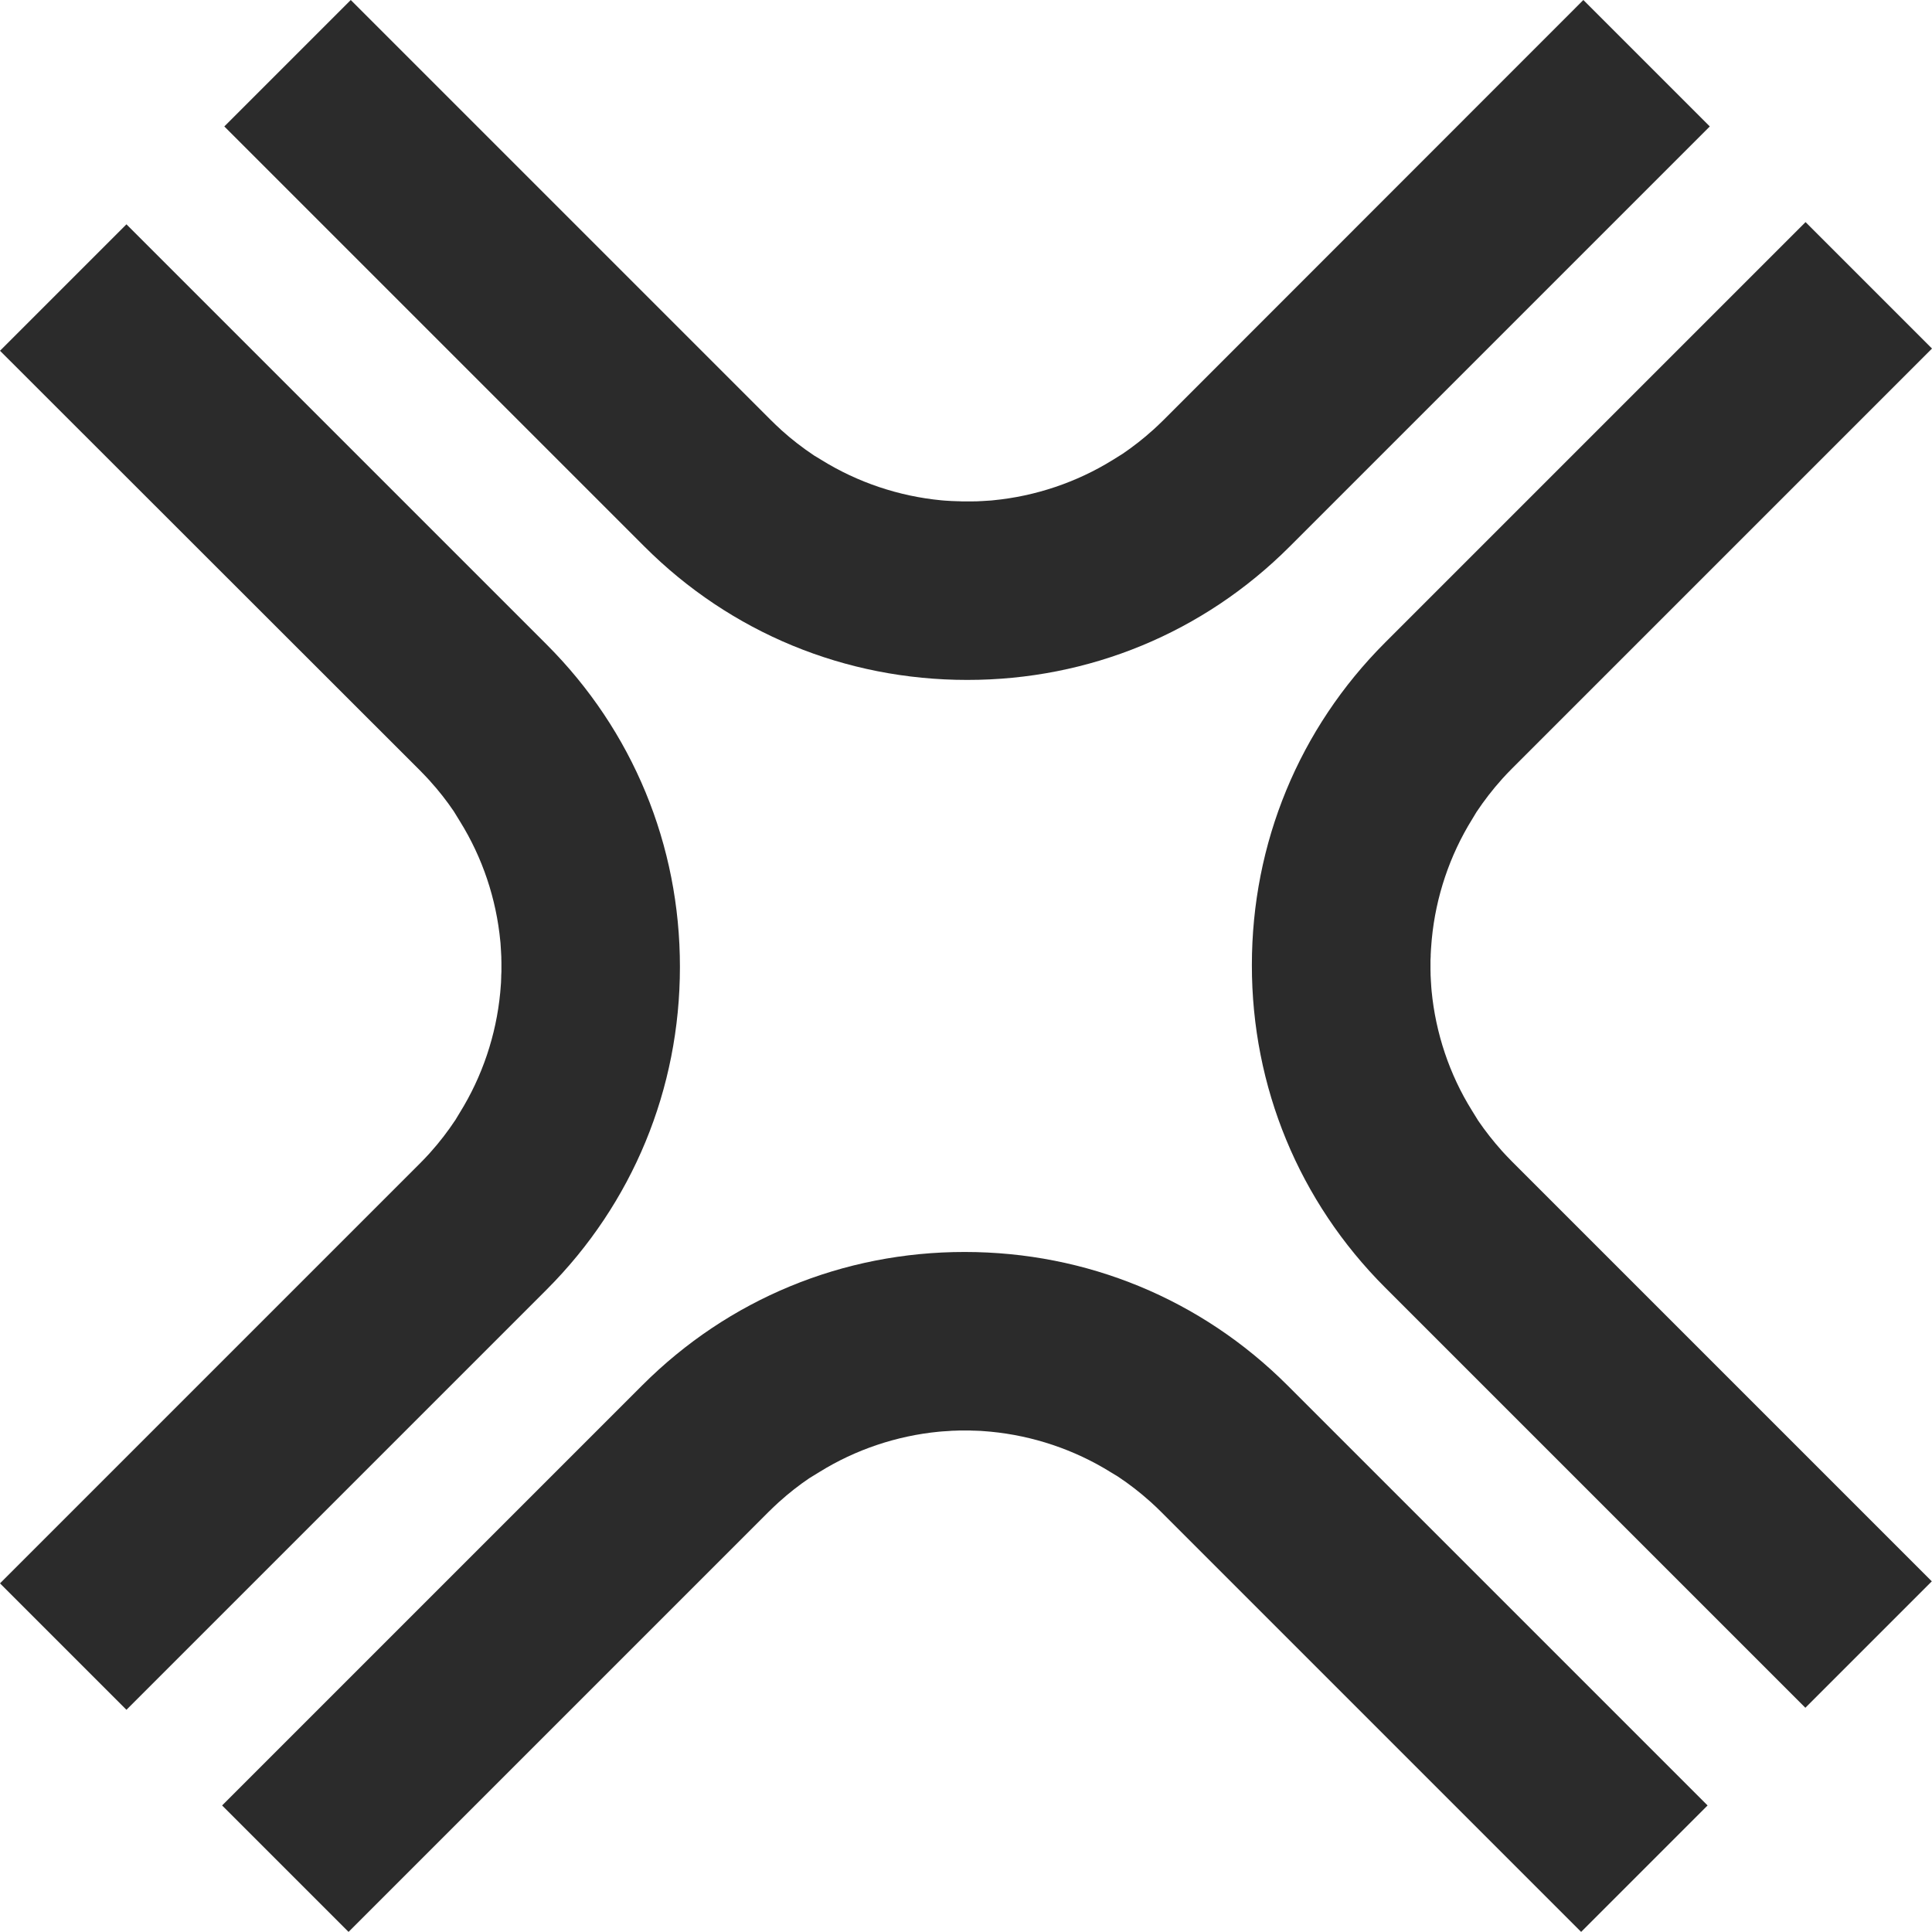
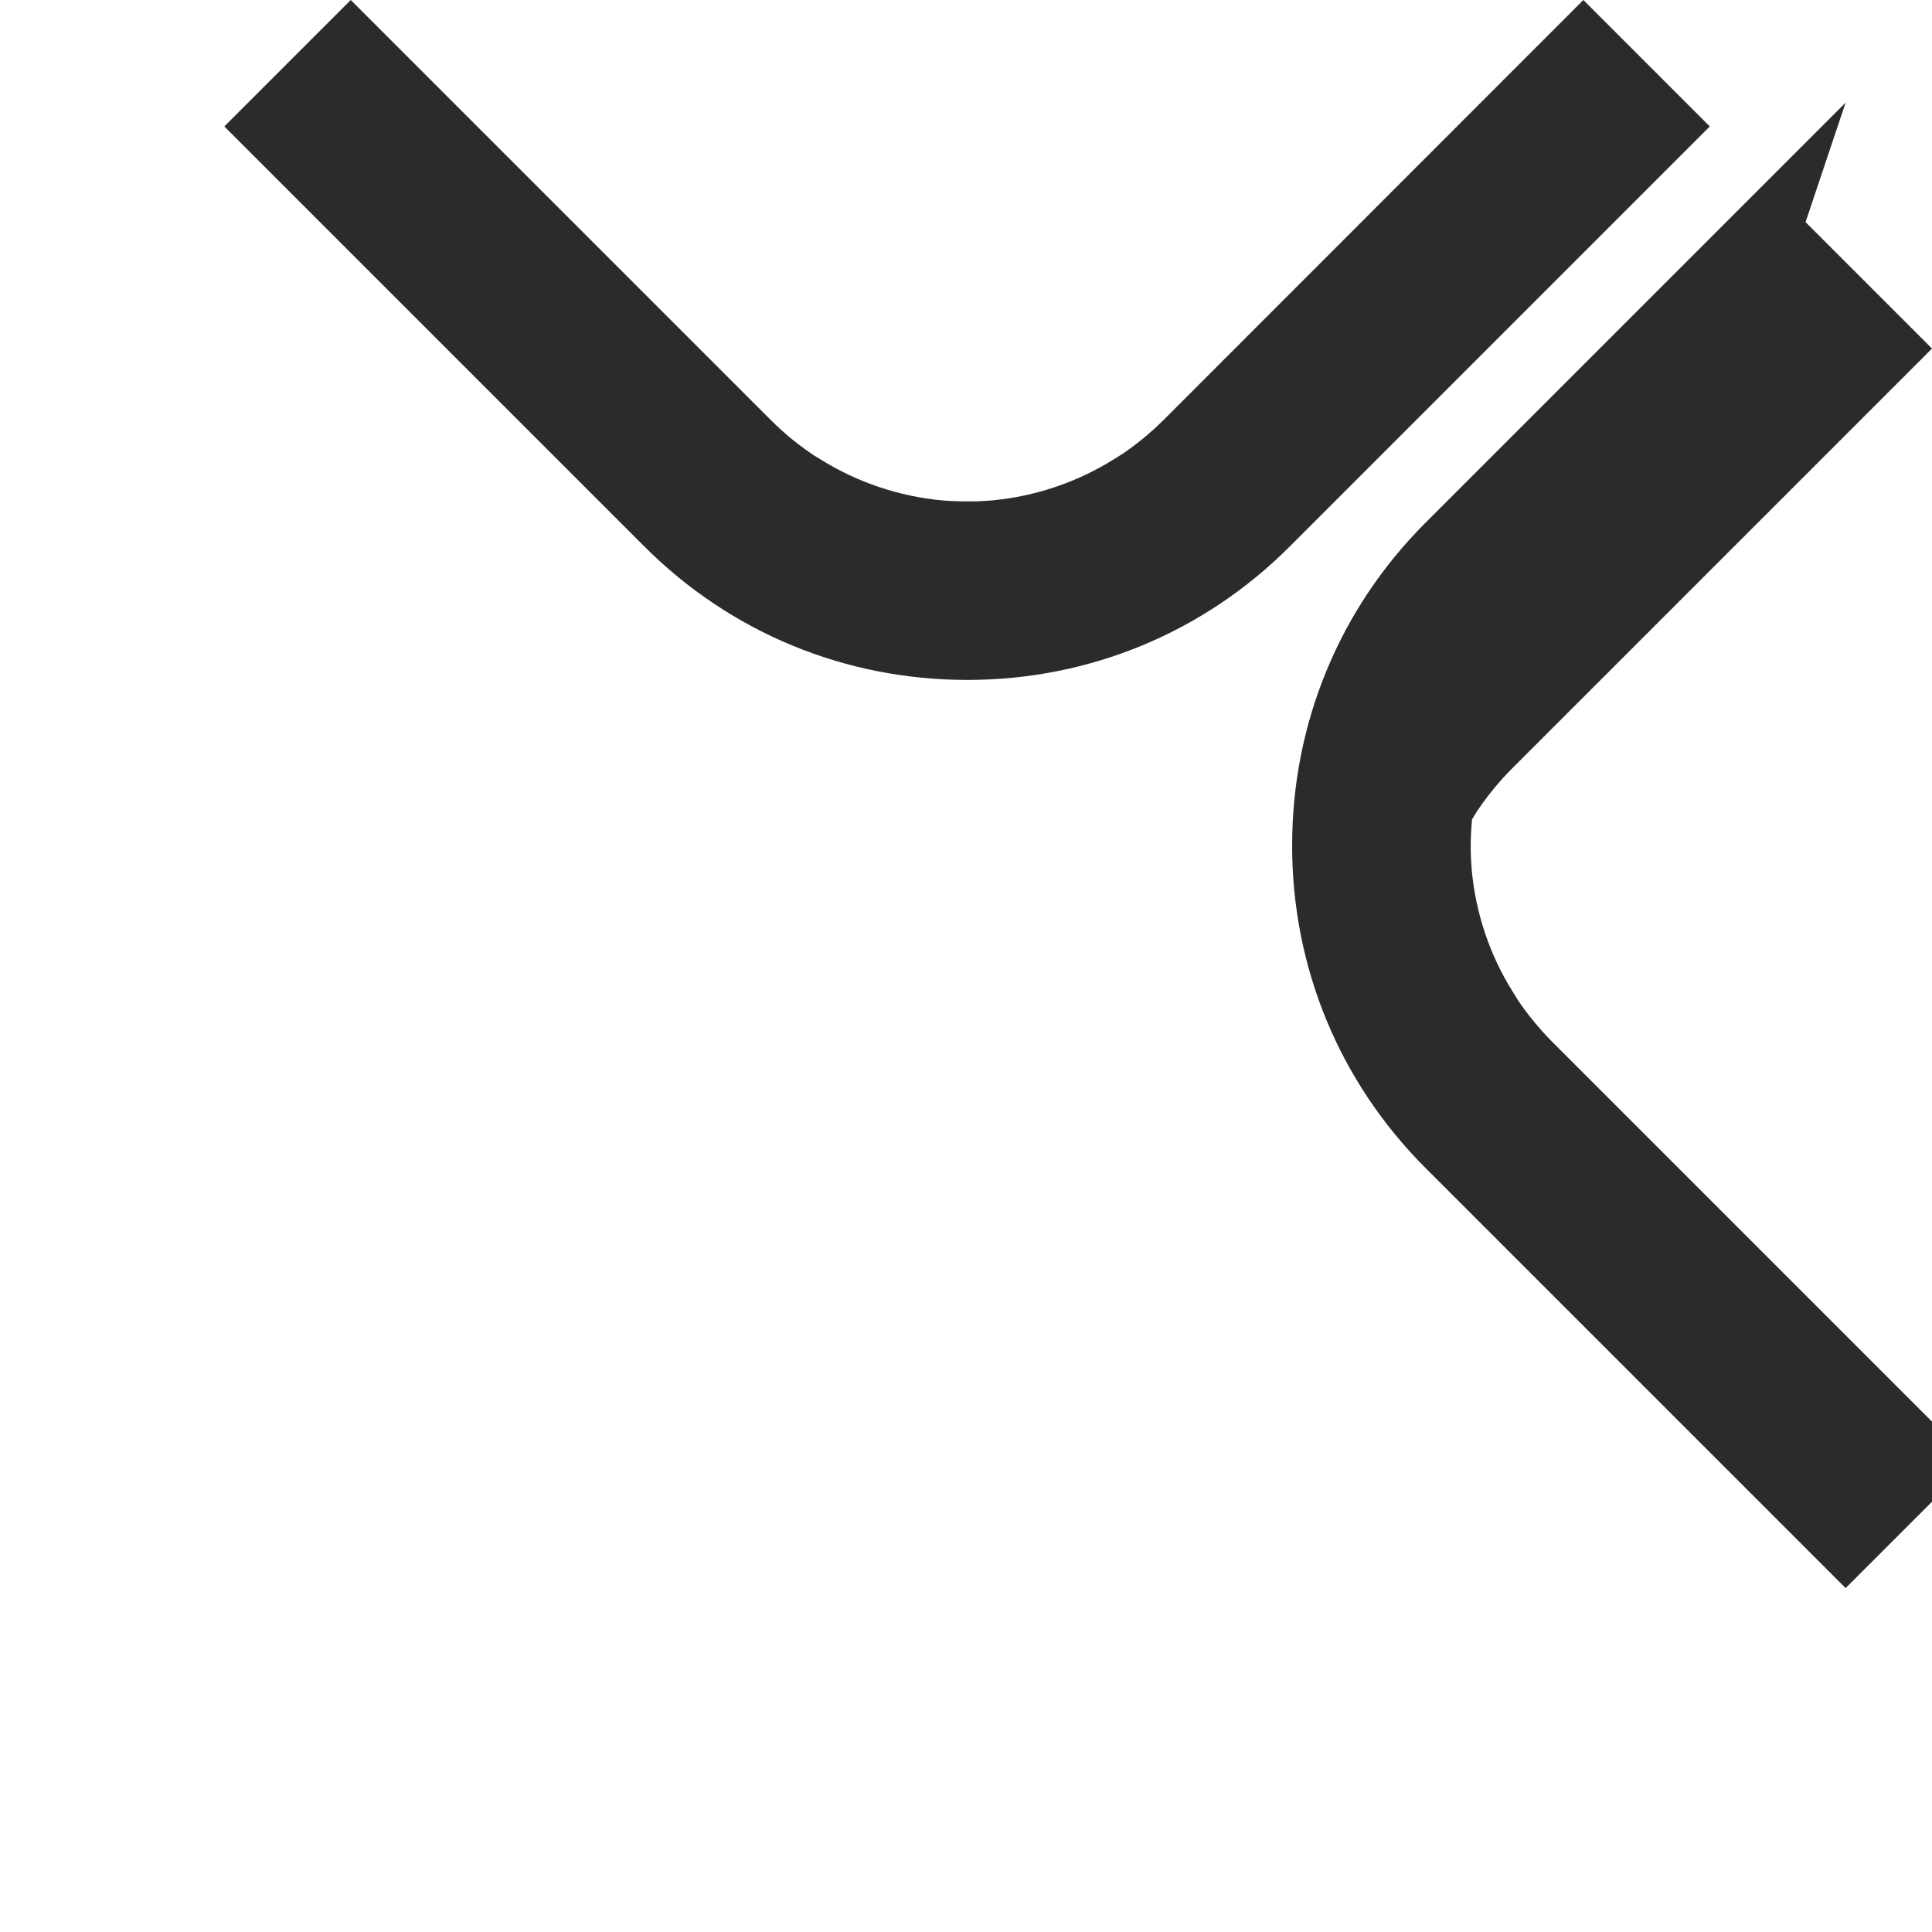
<svg xmlns="http://www.w3.org/2000/svg" id="Layer_1" data-name="Layer 1" viewBox="0 0 191.46 191.46">
  <defs>
    <style>
      .cls-1 {
        fill: #2b2b2b;
        stroke-width: 0px;
      }
    </style>
  </defs>
-   <path class="cls-1" d="M12.53,22.23l41.65,41.65c8.52,8.52,13.21,19.87,13.2,31.95,0,12.08-4.68,23.43-13.2,31.96l-41.65,41.65-12.53-12.53,41.59-41.59c.37-.37.7-.72.99-1.04l.06-.07c.9-1,1.74-2.09,2.5-3.24l.44-.73c2.21-3.56,3.59-7.66,3.99-11.86l.03-.35c.02-.22.03-.44.05-.65.01-.18.02-.37.02-.56v-.12c0-.14.02-.27.02-.4,0-.12,0-.47,0-.47,0-.16,0-.32,0-.48,0-.13,0-.26-.01-.38v-.13c-.01-.19-.02-.38-.03-.57-.01-.22-.03-.43-.04-.64,0-.12-.02-.24-.03-.36-.4-4.2-1.77-8.29-3.99-11.86l-.62-1.01c-.71-1.05-1.49-2.04-2.33-2.97l-.05-.06c-.29-.31-.62-.67-.99-1.04L0,34.76l12.53-12.53Z" />
  <path class="cls-1" d="M34.76,0l41.59,41.59c.37.37.72.7,1.04.99l.06.06c1.01.91,2.1,1.75,3.24,2.51l.73.44c3.56,2.21,7.66,3.59,11.86,3.99l.35.03c.22.02.44.03.65.04.19.01.37.02.56.02h.12c.14,0,.27.02.4.02.12,0,.47,0,.47,0,.16,0,.32,0,.48,0,.13,0,.26,0,.38-.01h.13c.19-.01.38-.02.58-.03.21-.01.43-.03.64-.04.12,0,.24-.02.36-.03,4.2-.4,8.29-1.78,11.86-3.99l1.01-.63c1.04-.71,2.04-1.49,2.97-2.33l.07-.06c.3-.28.66-.61,1.03-.98L156.91,0l12.53,12.53-41.65,41.65c-8.52,8.52-19.87,13.21-31.95,13.2-12.08,0-23.43-4.68-31.96-13.2L22.23,12.53,34.76,0Z" />
-   <path class="cls-1" d="M178.93,22.01l12.53,12.53-41.59,41.59c-.37.37-.7.72-.99,1.04l-.06.07c-.9,1-1.74,2.09-2.5,3.23l-.44.73c-2.21,3.56-3.59,7.66-3.99,11.86l-.03.35c-.02.22-.03.44-.05.65-.01.19-.02.38-.03.57v.14c0,.13-.01.25-.02.38,0,.12,0,.47,0,.47,0,.16,0,.32,0,.48,0,.14,0,.27.01.41v.1c.01.2.02.39.03.58.01.22.03.43.04.64l.03.36c.4,4.19,1.77,8.29,3.99,11.85l.63,1.02c.71,1.04,1.49,2.03,2.32,2.96l.06.07c.28.3.61.66.98,1.03l41.59,41.59-12.53,12.53-41.65-41.65c-8.52-8.52-13.21-19.87-13.2-31.95,0-12.08,4.68-23.44,13.2-31.96l41.65-41.65Z" />
-   <path class="cls-1" d="M63.66,137.27c8.52-8.52,19.87-13.21,31.95-13.2,12.08,0,23.43,4.68,31.96,13.2l41.65,41.65-12.53,12.53-41.59-41.59c-.37-.37-.72-.7-1.04-.99l-.07-.06c-1-.9-2.08-1.74-3.23-2.5l-.73-.44c-3.56-2.21-7.66-3.59-11.86-3.99l-.35-.03c-.22-.02-.44-.03-.65-.05-.19-.01-.37-.02-.56-.02-.21,0-.36-.01-.52-.02-.14,0-.28,0-.42,0h-.05c-.16,0-.32,0-.48,0-.12,0-.51.02-.51.02-.19,0-.38.01-.57.03-.22.01-.43.03-.64.04l-.36.03c-4.19.4-8.29,1.78-11.85,3.99l-1.01.62c-1.05.71-2.04,1.49-2.97,2.33l-.07.06c-.3.28-.66.61-1.03.98l-41.59,41.59-12.53-12.53,41.65-41.65Z" />
+   <path class="cls-1" d="M178.93,22.01l12.53,12.53-41.59,41.59c-.37.37-.7.72-.99,1.04l-.06.07c-.9,1-1.74,2.09-2.5,3.23l-.44.73l-.03.35c-.02.22-.03.44-.05.65-.01.19-.02.38-.03.57v.14c0,.13-.01.25-.02.38,0,.12,0,.47,0,.47,0,.16,0,.32,0,.48,0,.14,0,.27.01.41v.1c.01.2.02.39.03.58.01.22.03.43.04.64l.03.36c.4,4.19,1.77,8.29,3.99,11.85l.63,1.02c.71,1.04,1.49,2.03,2.32,2.96l.06.07c.28.3.61.66.98,1.03l41.59,41.59-12.53,12.53-41.65-41.65c-8.52-8.52-13.21-19.87-13.2-31.95,0-12.08,4.68-23.44,13.2-31.96l41.65-41.65Z" />
</svg>